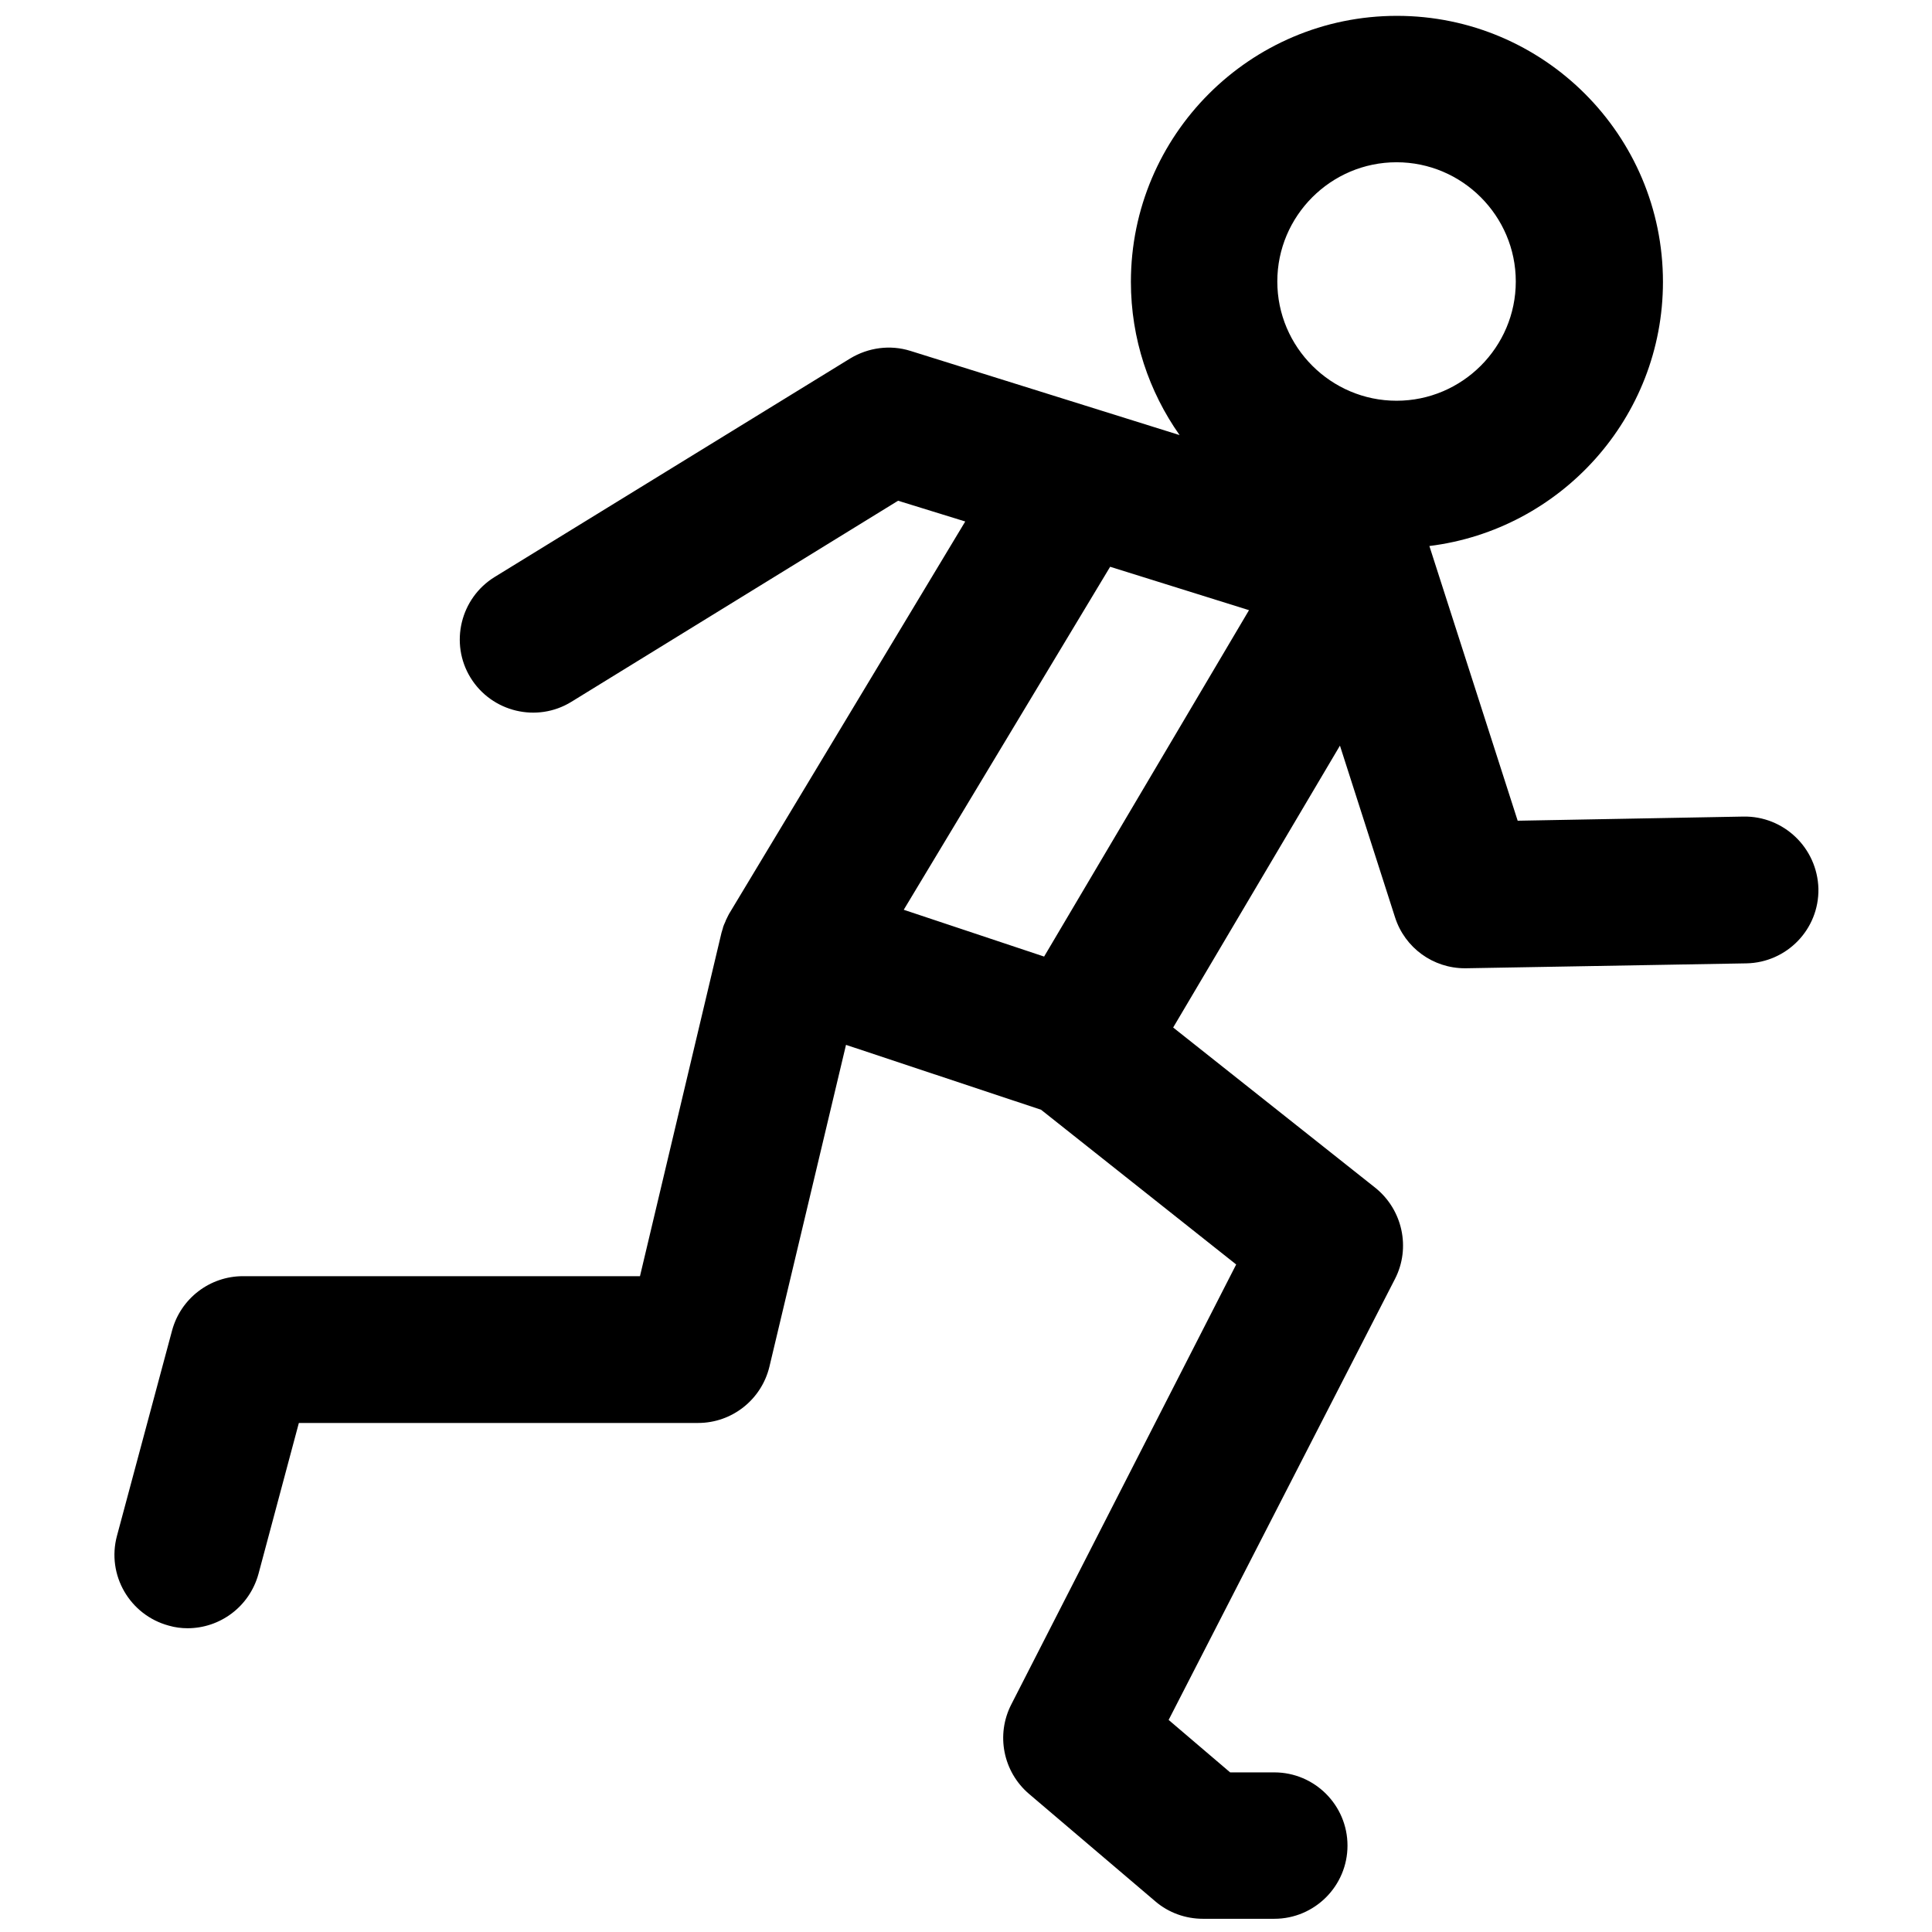
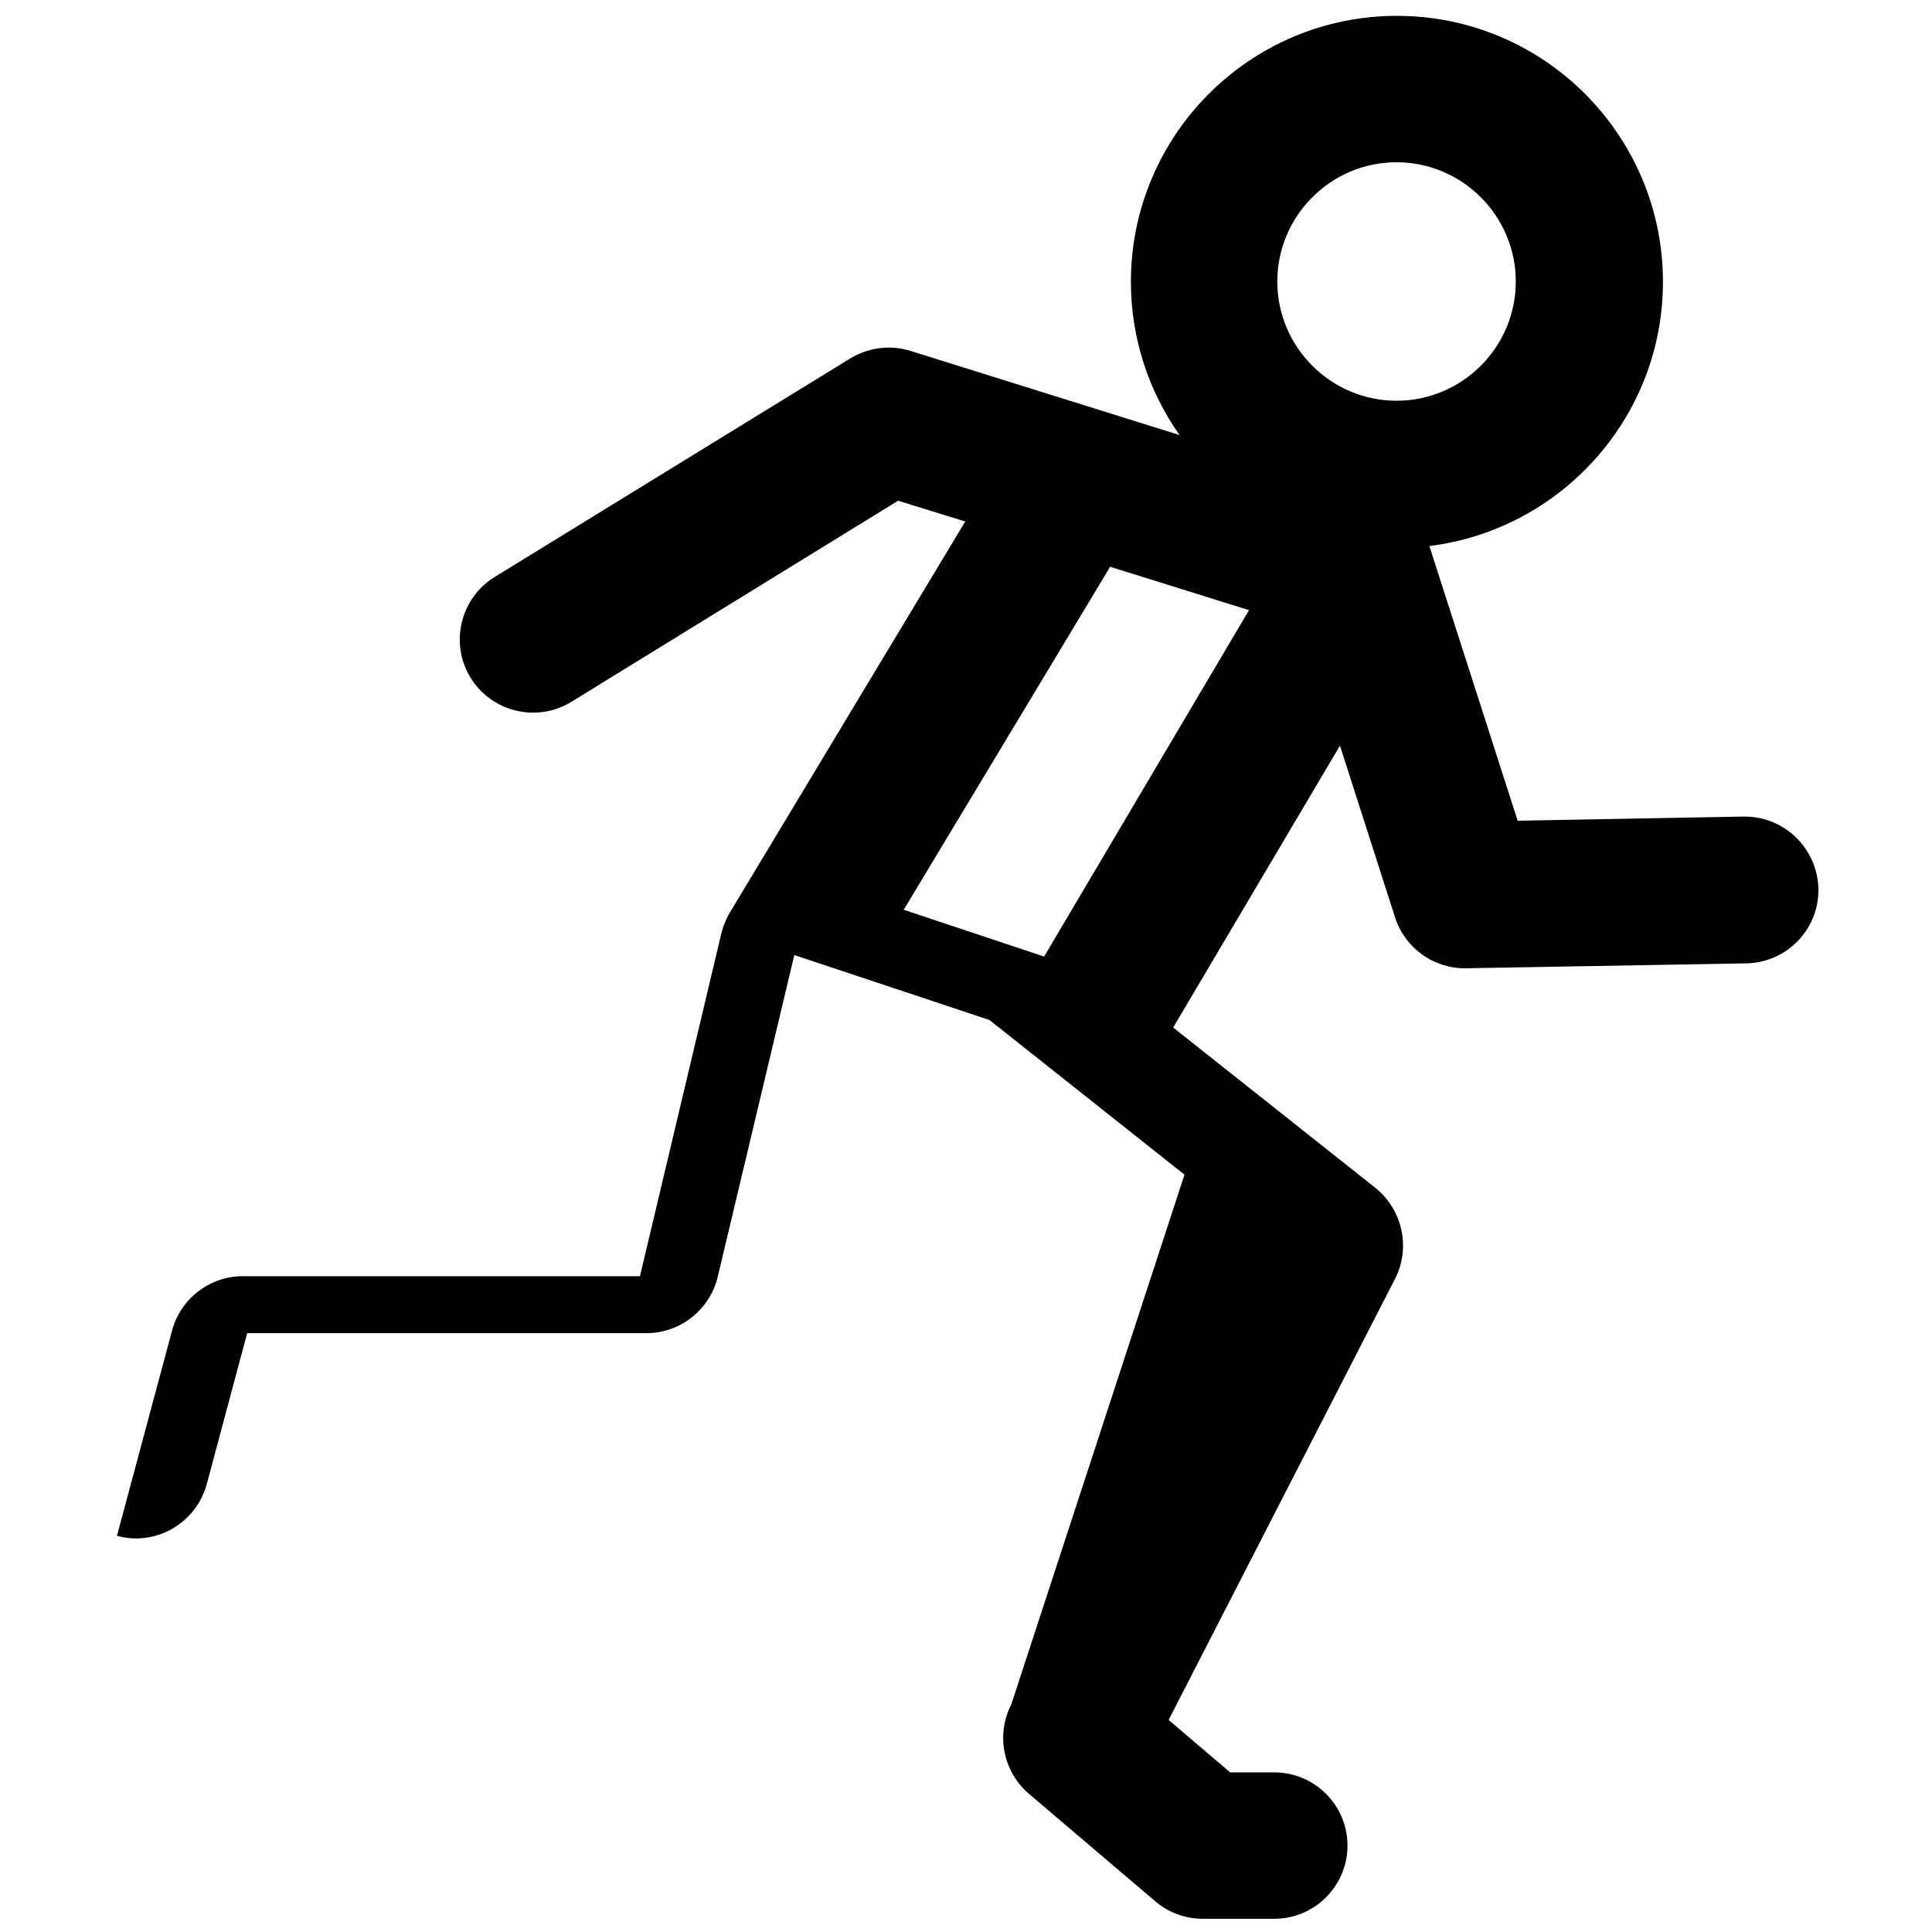
<svg xmlns="http://www.w3.org/2000/svg" version="1.1" id="Layer_1" x="0px" y="0px" viewBox="0 0 512 512" style="enable-background:new 0 0 512 512;" xml:space="preserve">
-   <path d="M462,216.4l-59.8,1.1l-23.4-72.8c34.8-4.3,61.9-34,61.9-70c0-38.9-31.6-70.5-70.5-70.5s-70.5,31.6-70.5,70.5  c0,15.1,4.8,29.1,12.9,40.6L241.3,93c-5.4-1.7-11.2-0.9-16,2l-94.2,57.9c-9.1,5.6-12,17.6-6.4,26.7c5.6,9.1,17.6,12,26.7,6.4  l86.6-53.3l17.8,5.5l-62.3,103.5c-0.4,0.6-0.7,1.3-1,1.9c0,0.1-0.1,0.1-0.1,0.2c-0.2,0.6-0.5,1.1-0.7,1.7c-0.1,0.2-0.1,0.5-0.2,0.7  c-0.1,0.3-0.2,0.7-0.3,1l-21.6,91H64.4c-8.8,0-16.5,5.9-18.8,14.4l-14.6,54.4c-2.8,10.4,3.4,21,13.7,23.8c1.7,0.5,3.4,0.7,5,0.7  c8.6,0,16.4-5.7,18.8-14.4l10.7-40h105.8c9,0,16.8-6.2,18.9-14.9l20.3-85.3l51.7,17.2l51.7,41L268,451.7c-4.1,8-2.2,17.8,4.7,23.7  l33.5,28.5c3.5,3,8,4.6,12.6,4.6h18.9c10.7,0,19.4-8.7,19.4-19.4c0-10.7-8.7-19.4-19.4-19.4h-11.7l-16.3-13.9l60-116.9  c4.2-8.2,2-18.3-5.2-24.1l-53.6-42.5l44.2-74.7l14.6,45.5c2.6,8.1,10.1,13.5,18.5,13.5c0.1,0,0.2,0,0.3,0l74.3-1.3  c10.7-0.2,19.3-9,19.1-19.8C481.6,224.7,472.7,216.2,462,216.4z M370.1,43c17.4,0,31.6,14.2,31.6,31.6s-14.2,31.6-31.6,31.6  s-31.6-14.2-31.6-31.6S352.7,43,370.1,43z M294.2,150.2l36.8,11.5l-54.3,91.8l-37.2-12.4L294.2,150.2z" />
+   <path d="M462,216.4l-59.8,1.1l-23.4-72.8c34.8-4.3,61.9-34,61.9-70c0-38.9-31.6-70.5-70.5-70.5s-70.5,31.6-70.5,70.5  c0,15.1,4.8,29.1,12.9,40.6L241.3,93c-5.4-1.7-11.2-0.9-16,2l-94.2,57.9c-9.1,5.6-12,17.6-6.4,26.7c5.6,9.1,17.6,12,26.7,6.4  l86.6-53.3l17.8,5.5l-62.3,103.5c-0.4,0.6-0.7,1.3-1,1.9c0,0.1-0.1,0.1-0.1,0.2c-0.2,0.6-0.5,1.1-0.7,1.7c-0.1,0.2-0.1,0.5-0.2,0.7  c-0.1,0.3-0.2,0.7-0.3,1l-21.6,91H64.4c-8.8,0-16.5,5.9-18.8,14.4l-14.6,54.4c1.7,0.5,3.4,0.7,5,0.7  c8.6,0,16.4-5.7,18.8-14.4l10.7-40h105.8c9,0,16.8-6.2,18.9-14.9l20.3-85.3l51.7,17.2l51.7,41L268,451.7c-4.1,8-2.2,17.8,4.7,23.7  l33.5,28.5c3.5,3,8,4.6,12.6,4.6h18.9c10.7,0,19.4-8.7,19.4-19.4c0-10.7-8.7-19.4-19.4-19.4h-11.7l-16.3-13.9l60-116.9  c4.2-8.2,2-18.3-5.2-24.1l-53.6-42.5l44.2-74.7l14.6,45.5c2.6,8.1,10.1,13.5,18.5,13.5c0.1,0,0.2,0,0.3,0l74.3-1.3  c10.7-0.2,19.3-9,19.1-19.8C481.6,224.7,472.7,216.2,462,216.4z M370.1,43c17.4,0,31.6,14.2,31.6,31.6s-14.2,31.6-31.6,31.6  s-31.6-14.2-31.6-31.6S352.7,43,370.1,43z M294.2,150.2l36.8,11.5l-54.3,91.8l-37.2-12.4L294.2,150.2z" />
</svg>